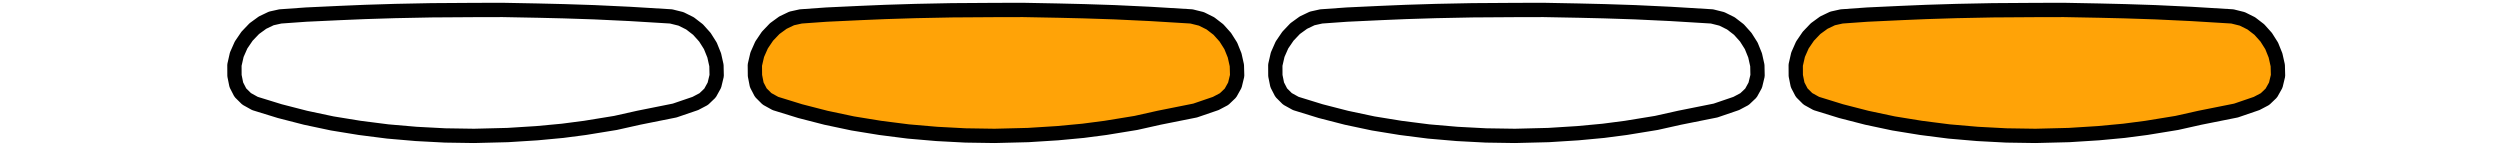
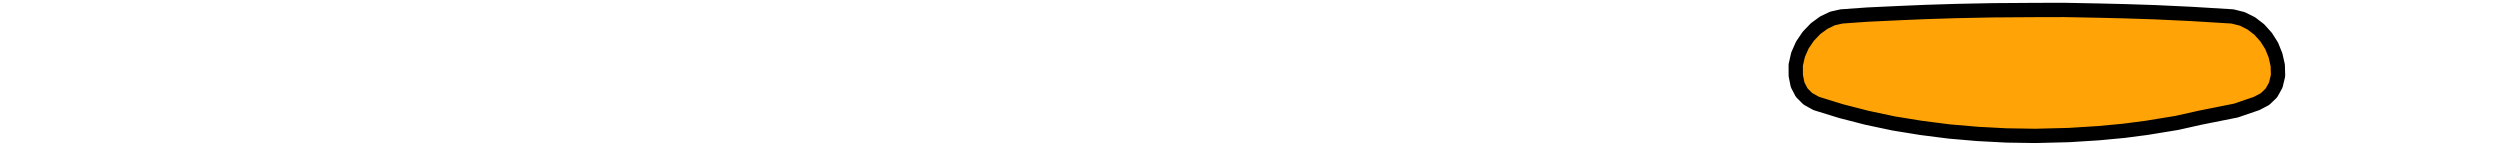
<svg xmlns="http://www.w3.org/2000/svg" width="214.5px" height="13.5px" viewBox="-1 -1 145 11">
  <title>generated by pstoedit</title>
  <g xml:space="preserve">
    <clipPath id="clippath1">
      <path d="M 0 -0.805 L 0 9 L 143.871 9 L 143.871 -0.805 Z" style="clip-rule:nonzero" />
    </clipPath>
    <g style="clip-path:url(#clippath1)">
      <g stroke="#000000" fill="none" stroke-width="1" stroke-linejoin="round" stroke-linecap="round" stroke-miterlimit="10">
-         <path d="M 32.723 6.234 L 33.309 5.926 L 33.75 5.504 L 34.055 4.953 L 34.215 4.289 L 34.199 3.574 L 34.043 2.875 L 33.773 2.207 L 33.391 1.602 L 32.91 1.066 L 32.348 0.633 L 31.719 0.32 L 31.027 0.148 L 28.141 -0.027 L 25.645 -0.145 L 23.52 -0.215 L 21.719 -0.258 L 19.258 -0.305 L 17.324 -0.301 L 14.281 -0.281 L 11.734 -0.23 L 9.621 -0.164 L 7.867 -0.09 L 5.512 0.02 L 3.711 0.148 L 3.078 0.289 L 2.465 0.582 L 1.891 1 L 1.383 1.531 L 0.965 2.145 L 0.664 2.824 L 0.5 3.547 L 0.504 4.289 L 0.633 4.93 L 0.914 5.477 L 1.352 5.91 L 1.934 6.234 L 3.672 6.77 L 5.477 7.234 L 7.34 7.629 L 9.258 7.941 L 11.219 8.191 L 13.211 8.363 L 15.227 8.469 L 17.254 8.5 M 32.723 6.234 L 31.277 6.727 L 28.766 7.23 L 27.141 7.594 L 25.008 7.941 L 23.441 8.145 L 21.656 8.312 L 19.609 8.441 L 17.254 8.5" />
-       </g>
+         </g>
      <g fill="#ffa307" fill-rule="nonzero" stroke-width="0" stroke-linejoin="round" stroke-linecap="round" stroke-miterlimit="10">
-         <path d="M 69.106 6.234 L 69.691 5.926 L 70.133 5.504 L 70.441 4.953 L 70.602 4.289 L 70.582 3.574 L 70.426 2.875 L 70.156 2.207 L 69.773 1.602 L 69.293 1.066 L 68.731 0.633 L 68.102 0.32 L 67.41 0.148 L 64.523 -0.027 L 62.027 -0.145 L 59.902 -0.215 L 58.105 -0.258 L 55.641 -0.305 L 53.707 -0.301 L 50.664 -0.281 L 48.121 -0.23 L 46.004 -0.164 L 44.25 -0.09 L 41.898 0.02 L 40.098 0.148 L 39.461 0.289 L 38.848 0.582 L 38.273 1 L 37.766 1.531 L 37.352 2.145 L 37.051 2.824 L 36.883 3.547 L 36.891 4.289 L 37.016 4.93 L 37.301 5.477 L 37.734 5.91 L 38.32 6.234 L 40.055 6.77 L 41.859 7.234 L 43.727 7.629 L 45.645 7.941 L 47.605 8.191 L 49.598 8.363 L 51.609 8.469 L 53.641 8.5 M 69.106 6.234 L 67.664 6.727 L 65.148 7.23 L 63.523 7.594 L 61.395 7.941 L 59.828 8.145 L 58.039 8.312 L 55.992 8.441 L 53.641 8.5" />
-       </g>
+         </g>
      <g stroke="#000000" fill="none" stroke-width="1" stroke-linejoin="round" stroke-linecap="round" stroke-miterlimit="10">
-         <path d="M 69.106 6.234 L 69.691 5.926 L 70.133 5.504 L 70.441 4.953 L 70.602 4.289 L 70.582 3.574 L 70.426 2.875 L 70.156 2.207 L 69.773 1.602 L 69.293 1.066 L 68.731 0.633 L 68.102 0.32 L 67.41 0.148 L 64.523 -0.027 L 62.027 -0.145 L 59.902 -0.215 L 58.105 -0.258 L 55.641 -0.305 L 53.707 -0.301 L 50.664 -0.281 L 48.121 -0.23 L 46.004 -0.164 L 44.25 -0.09 L 41.898 0.02 L 40.098 0.148 L 39.461 0.289 L 38.848 0.582 L 38.273 1 L 37.766 1.531 L 37.352 2.145 L 37.051 2.824 L 36.883 3.547 L 36.891 4.289 L 37.016 4.93 L 37.301 5.477 L 37.734 5.91 L 38.32 6.234 L 40.055 6.77 L 41.859 7.234 L 43.727 7.629 L 45.645 7.941 L 47.605 8.191 L 49.598 8.363 L 51.609 8.469 L 53.641 8.5 M 69.106 6.234 L 67.664 6.727 L 65.148 7.23 L 63.523 7.594 L 61.395 7.941 L 59.828 8.145 L 58.039 8.312 L 55.992 8.441 L 53.641 8.5" />
-       </g>
+         </g>
      <g stroke="#000000" fill="none" stroke-width="1" stroke-linejoin="round" stroke-linecap="round" stroke-miterlimit="10">
-         <path d="M 105.492 6.234 L 106.074 5.926 L 106.52 5.504 L 106.824 4.953 L 106.984 4.289 L 106.969 3.574 L 106.813 2.875 L 106.543 2.207 L 106.16 1.602 L 105.68 1.066 L 105.117 0.633 L 104.484 0.32 L 103.797 0.148 L 100.91 -0.027 L 98.414 -0.145 L 96.289 -0.215 L 94.488 -0.258 L 92.027 -0.305 L 90.094 -0.301 L 87.051 -0.281 L 84.504 -0.23 L 82.391 -0.164 L 80.633 -0.09 L 78.281 0.02 L 76.481 0.148 L 75.848 0.289 L 75.234 0.582 L 74.656 1 L 74.152 1.531 L 73.734 2.145 L 73.434 2.824 L 73.269 3.547 L 73.273 4.289 L 73.402 4.93 L 73.684 5.477 L 74.117 5.91 L 74.703 6.234 L 76.441 6.77 L 78.246 7.234 L 80.109 7.629 L 82.027 7.941 L 83.988 8.191 L 85.981 8.363 L 87.996 8.469 L 90.023 8.5 M 105.492 6.234 L 104.047 6.727 L 101.535 7.23 L 99.906 7.594 L 97.777 7.941 L 96.211 8.145 L 94.426 8.312 L 92.379 8.441 L 90.023 8.5" />
-       </g>
+         </g>
      <g fill="#ffa307" fill-rule="nonzero" stroke-width="0" stroke-linejoin="round" stroke-linecap="round" stroke-miterlimit="10">
        <path d="M 141.875 6.234 L 142.461 5.926 L 142.902 5.504 L 143.211 4.953 L 143.371 4.289 L 143.352 3.574 L 143.195 2.875 L 142.926 2.207 L 142.543 1.602 L 142.063 1.066 L 141.5 0.633 L 140.871 0.32 L 140.18 0.148 L 137.293 -0.027 L 134.797 -0.145 L 132.672 -0.215 L 130.871 -0.258 L 128.41 -0.305 L 126.477 -0.301 L 123.434 -0.281 L 120.891 -0.23 L 118.773 -0.164 L 117.02 -0.09 L 114.664 0.02 L 112.863 0.148 L 112.23 0.289 L 111.617 0.582 L 111.043 1 L 110.535 1.531 L 110.117 2.145 L 109.816 2.824 L 109.652 3.547 L 109.656 4.289 L 109.785 4.93 L 110.07 5.477 L 110.504 5.91 L 111.09 6.234 L 112.824 6.77 L 114.629 7.234 L 116.492 7.629 L 118.414 7.941 L 120.371 8.191 L 122.363 8.363 L 124.379 8.469 L 126.41 8.5 M 141.875 6.234 L 140.434 6.727 L 137.918 7.23 L 136.293 7.594 L 134.164 7.941 L 132.598 8.145 L 130.809 8.312 L 128.762 8.441 L 126.41 8.5" />
      </g>
      <g stroke="#000000" fill="none" stroke-width="1" stroke-linejoin="round" stroke-linecap="round" stroke-miterlimit="10">
        <path d="M 141.875 6.234 L 142.461 5.926 L 142.902 5.504 L 143.211 4.953 L 143.371 4.289 L 143.352 3.574 L 143.195 2.875 L 142.926 2.207 L 142.543 1.602 L 142.063 1.066 L 141.5 0.633 L 140.871 0.32 L 140.18 0.148 L 137.293 -0.027 L 134.797 -0.145 L 132.672 -0.215 L 130.871 -0.258 L 128.41 -0.305 L 126.477 -0.301 L 123.434 -0.281 L 120.891 -0.23 L 118.773 -0.164 L 117.02 -0.09 L 114.664 0.02 L 112.863 0.148 L 112.23 0.289 L 111.617 0.582 L 111.043 1 L 110.535 1.531 L 110.117 2.145 L 109.816 2.824 L 109.652 3.547 L 109.656 4.289 L 109.785 4.93 L 110.07 5.477 L 110.504 5.91 L 111.09 6.234 L 112.824 6.77 L 114.629 7.234 L 116.492 7.629 L 118.414 7.941 L 120.371 8.191 L 122.363 8.363 L 124.379 8.469 L 126.41 8.5 M 141.875 6.234 L 140.434 6.727 L 137.918 7.23 L 136.293 7.594 L 134.164 7.941 L 132.598 8.145 L 130.809 8.312 L 128.762 8.441 L 126.41 8.5" />
      </g>
    </g>
  </g>
</svg>